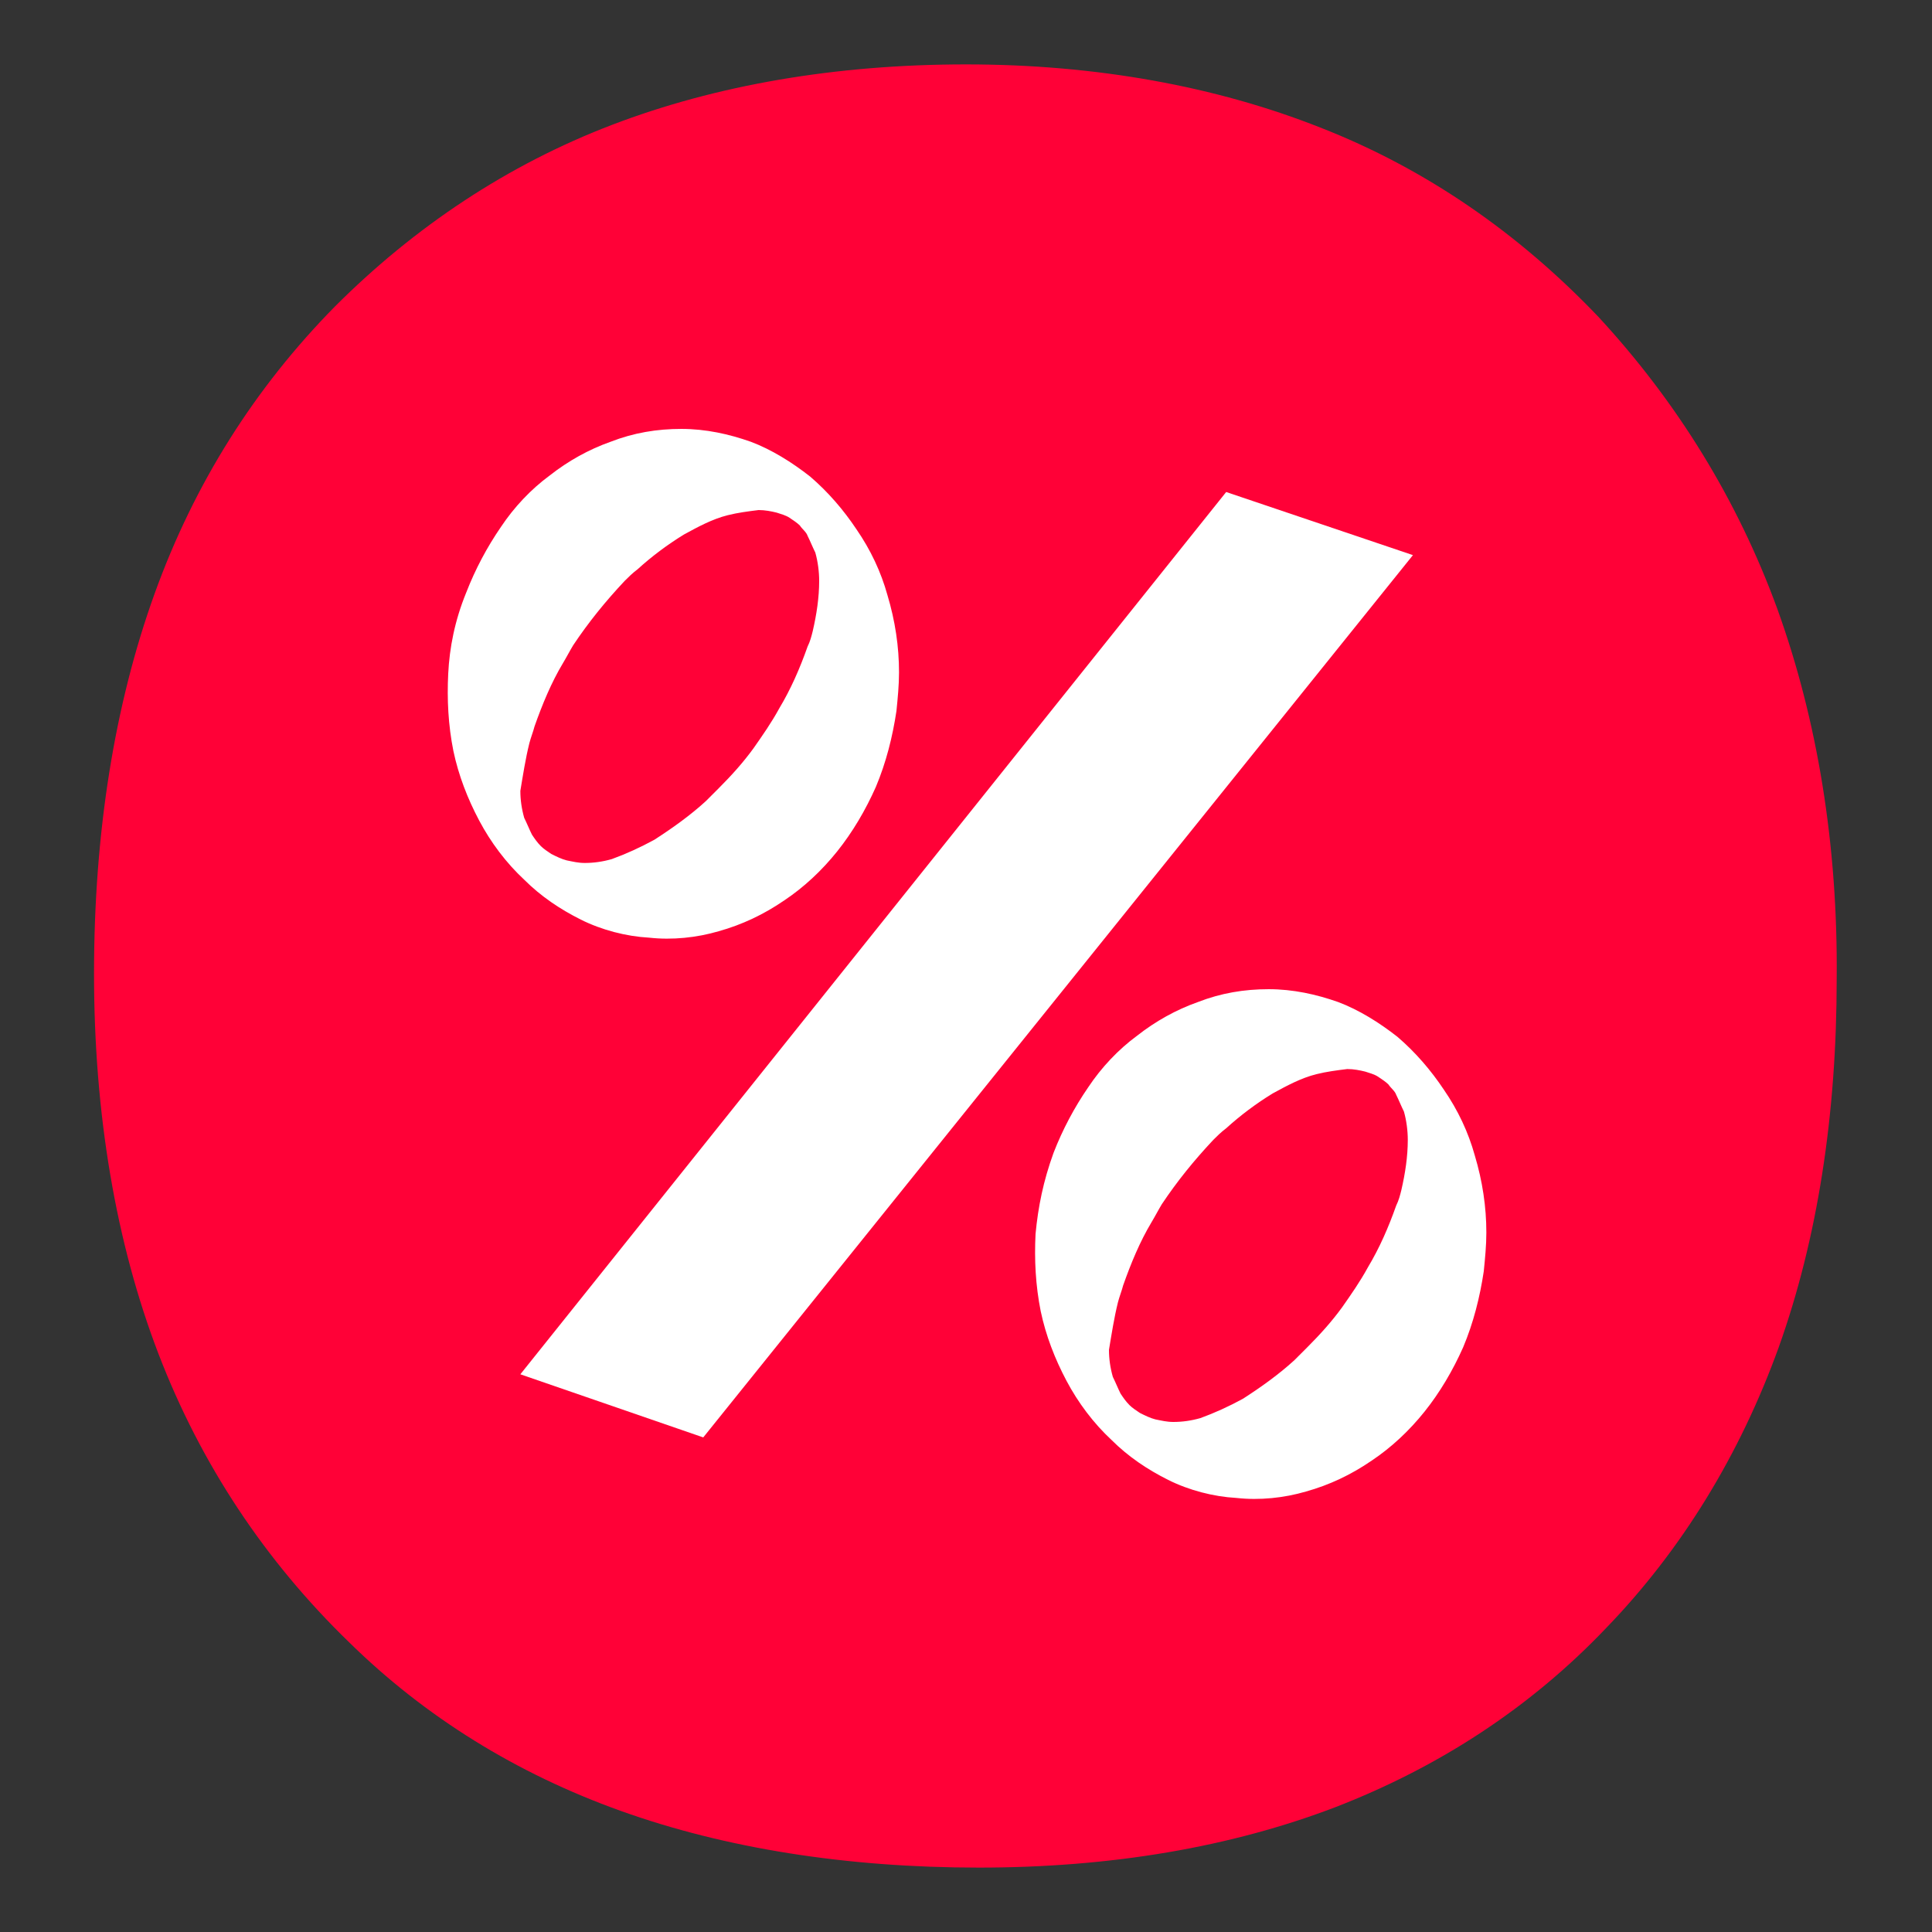
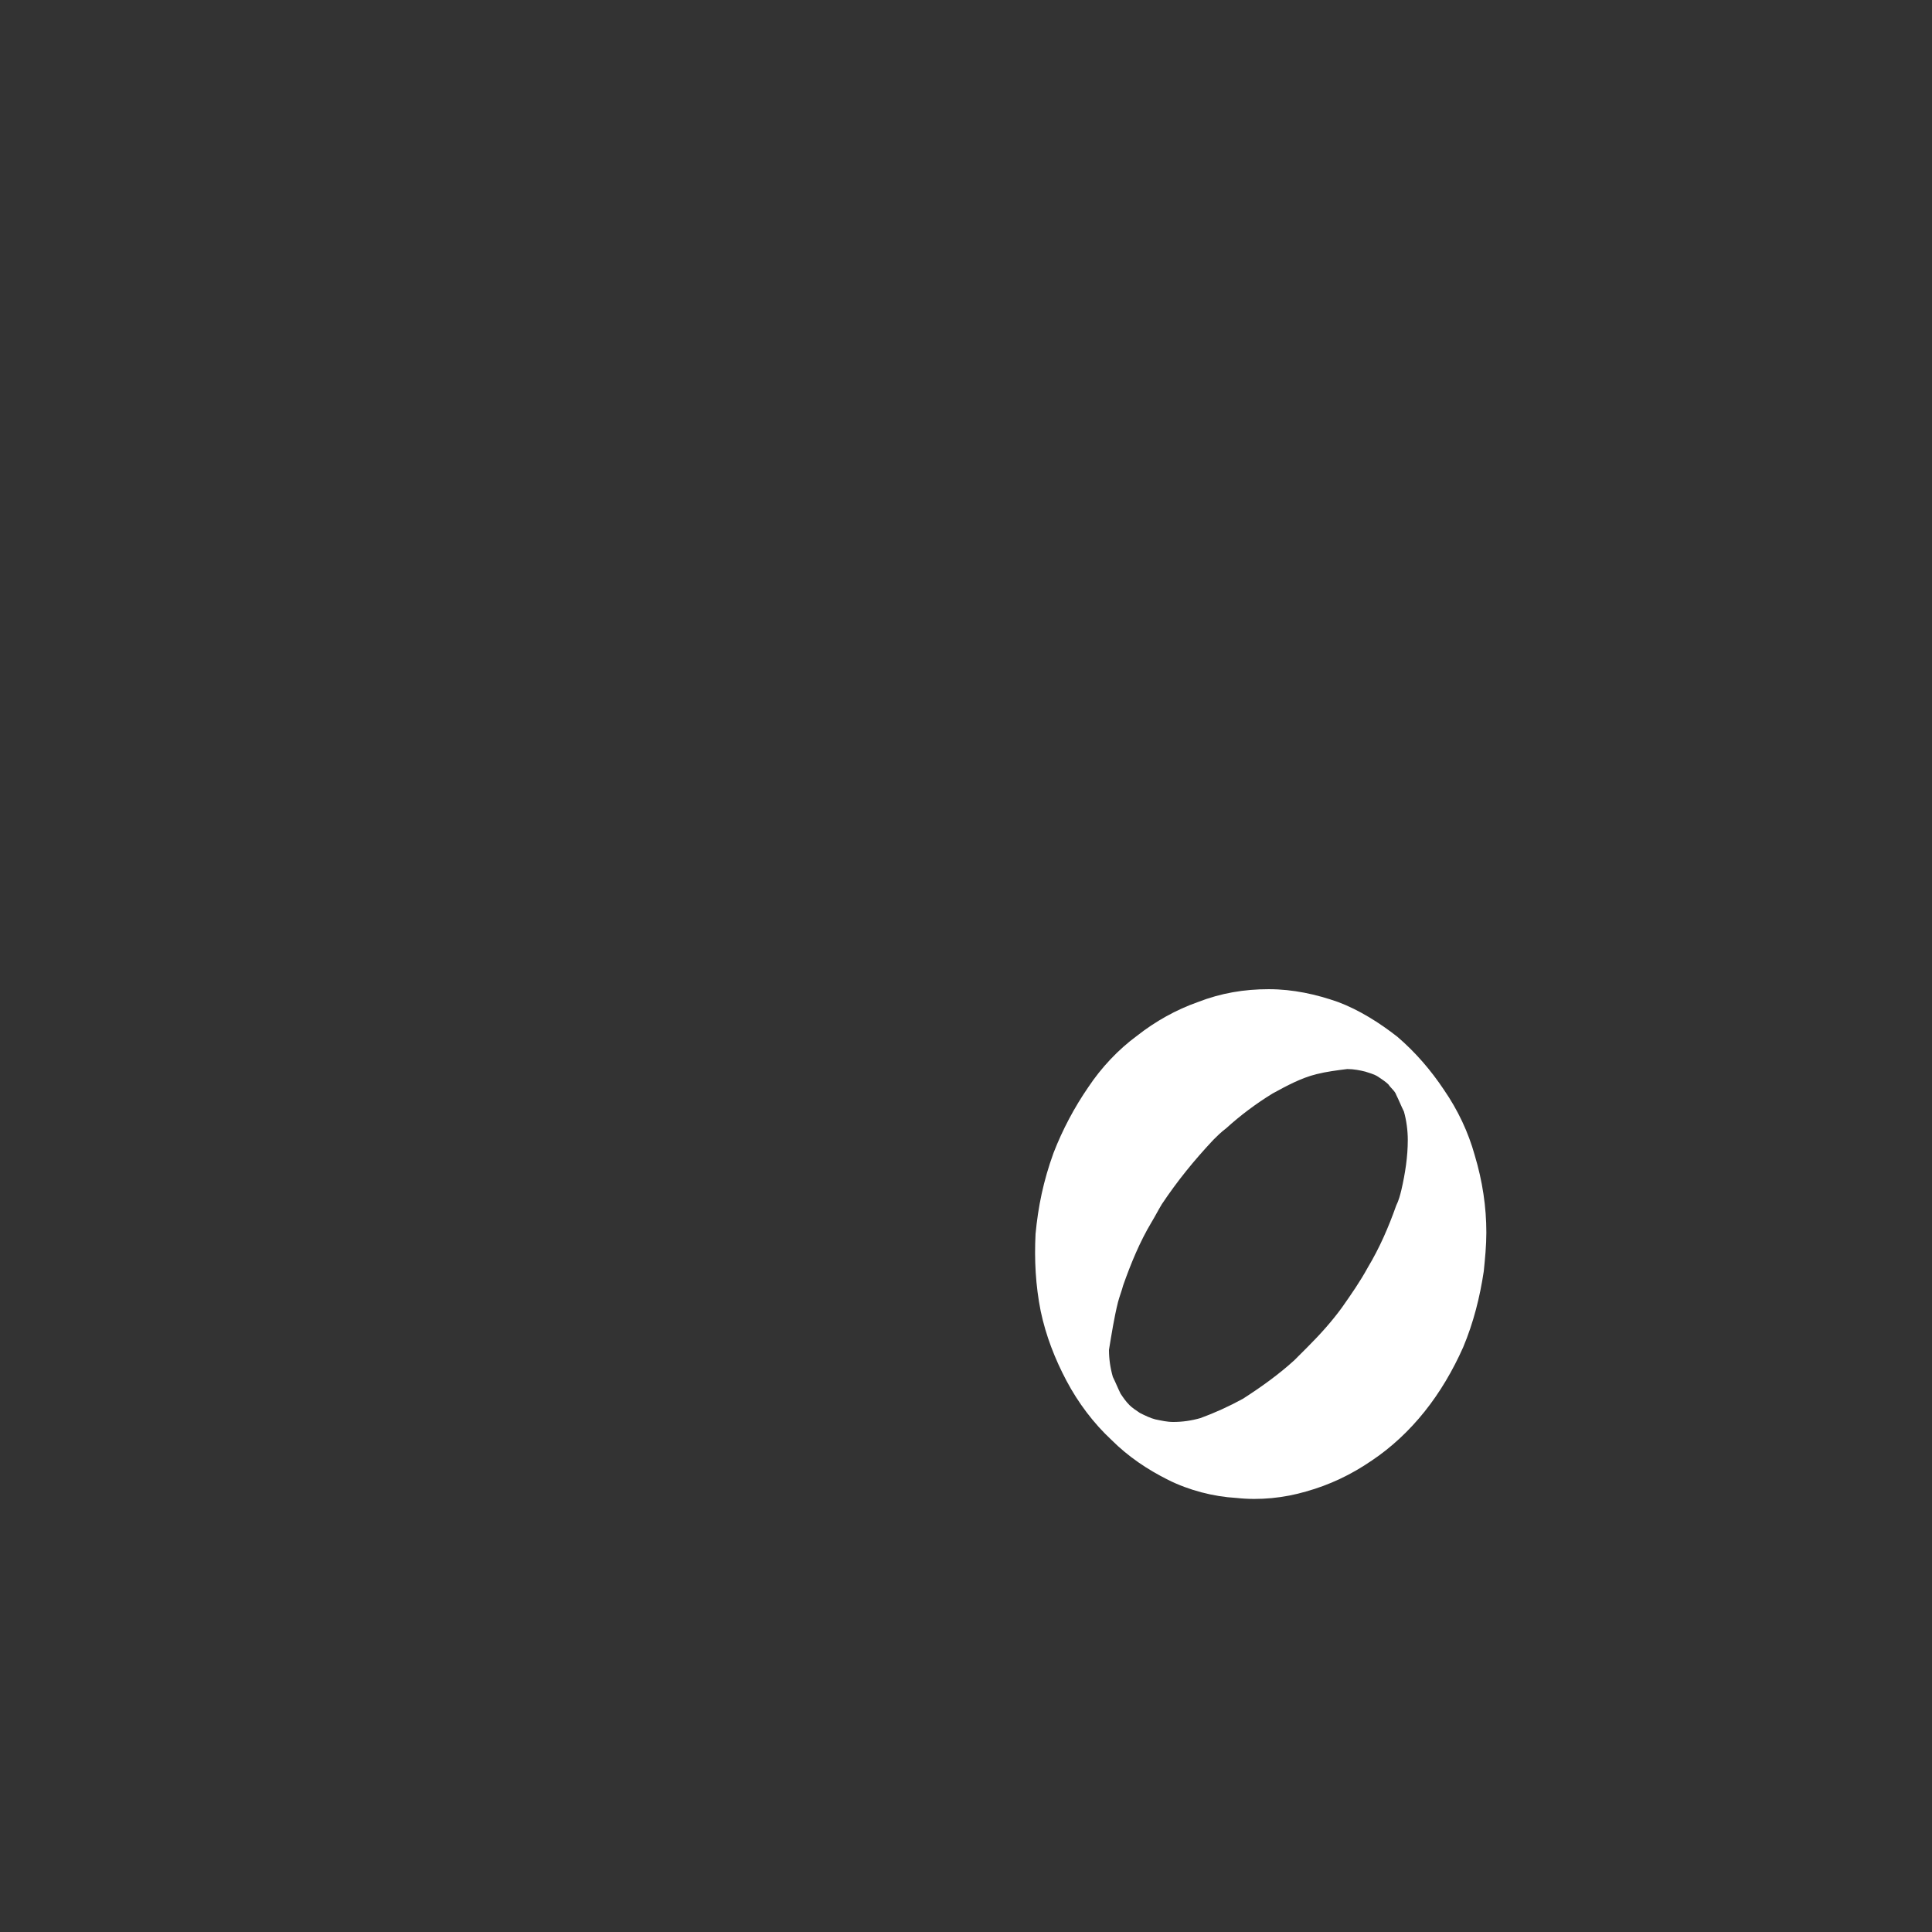
<svg xmlns="http://www.w3.org/2000/svg" version="1.1" id="Livello_1" x="0px" y="0px" viewBox="0 0 150 150" style="enable-background:new 0 0 150 150;" xml:space="preserve">
  <rect x="0" y="0" width="150" height="150" fill="#333333" stroke="none" />
  <style type="text/css">
	.st0{fill:#FF0137;}
	.st1{fill:#FFFFFF;}
</style>
  <g>
-     <path class="st0" d="M138,47.3c-3.1-8.5-7.8-16.1-13.9-22.7c-6.2-6.5-13.4-11.5-21.6-14.7C94.4,6.7,85.1,5,75,5   C64.9,5,55.6,6.6,47.5,9.7c-8.1,3.1-15.3,7.9-21.5,14.1c-6.2,6.3-10.9,13.7-14,22.3c-3.1,8.6-4.7,18.5-4.7,29.5   c0,10.9,1.7,20.9,5,29.5c3.3,8.6,8.3,16.1,14.8,22.4c0,0,0,0,0,0c0,0,0,0,0,0c5.9,5.8,13,10.2,21.1,13.1c8.1,2.9,17.5,4.4,27.8,4.4   c10.3,0,19.6-1.6,27.7-4.7c8-3.1,15.1-7.7,21-13.9c5.9-6.1,10.4-13.5,13.4-21.8c3-8.4,4.5-18,4.5-28.6   C142.7,65.6,141.1,55.9,138,47.3z" />
    <g>
      <g>
        <path class="st1" d="M80.4,95.8c-0.1,2,0,4,0.4,6c0.4,1.9,1.1,3.7,2,5.4c0.9,1.7,2.1,3.3,3.5,4.6c1.3,1.3,2.8,2.3,4.4,3.1     c1.6,0.8,3.5,1.3,5.3,1.4c1.8,0.2,3.7,0,5.4-0.5c1.8-0.5,3.5-1.3,5.1-2.4c1.5-1,2.9-2.3,4.1-3.8c1.2-1.5,2.2-3.2,3-5     c0.8-1.9,1.3-3.9,1.6-5.9c0.1-1,0.2-2,0.2-3c0-2-0.3-4-0.9-6c-0.5-1.8-1.3-3.5-2.4-5.1c-1-1.5-2.2-2.9-3.6-4.1     c-1.4-1.1-3-2.1-4.6-2.7c-1.7-0.6-3.5-1-5.4-1c-1.9,0-3.7,0.3-5.5,1c-1.7,0.6-3.3,1.5-4.7,2.6c-1.5,1.1-2.8,2.5-3.8,4     c-1.1,1.6-2,3.3-2.7,5.1C81,91.7,80.6,93.7,80.4,95.8z M86.8,101.1c0.1-0.4,0.3-0.9,0.4-1.3c0.6-1.7,1.3-3.4,2.2-4.9     c0.3-0.5,0.5-0.9,0.8-1.4c1.2-1.8,2.5-3.4,4-5c0.3-0.3,0.6-0.6,1-0.9c1.1-1,2.3-1.9,3.6-2.7c1.1-0.6,2.2-1.2,3.4-1.5     c0.8-0.2,1.6-0.3,2.4-0.4c0.5,0,1,0.1,1.4,0.2c0.3,0.1,0.7,0.2,1,0.4c0.3,0.2,0.6,0.4,0.8,0.6c0.2,0.3,0.5,0.5,0.6,0.8     c0.2,0.4,0.4,0.9,0.6,1.3c0.2,0.7,0.3,1.5,0.3,2.2c0,1.3-0.2,2.6-0.5,3.9c-0.1,0.4-0.2,0.8-0.4,1.2c-0.6,1.7-1.3,3.3-2.2,4.8     c-0.6,1.1-1.3,2.1-2,3.1c-0.8,1.1-1.7,2.1-2.7,3.1c-0.3,0.3-0.7,0.7-1,1c-1.2,1.1-2.6,2.1-4,3c-1.1,0.6-2.2,1.1-3.3,1.5     c-0.7,0.2-1.4,0.3-2.1,0.3c-0.5,0-0.9-0.1-1.4-0.2c-0.4-0.1-0.8-0.3-1.2-0.5c-0.3-0.2-0.6-0.4-0.8-0.6c-0.3-0.3-0.5-0.6-0.7-0.9     c-0.2-0.4-0.4-0.9-0.6-1.3c-0.2-0.7-0.3-1.4-0.3-2.1C86.3,103.6,86.5,102.3,86.8,101.1z" />
-         <path class="st1" d="M34.8,52.3c-0.1,2,0,4,0.4,6c0.4,1.9,1.1,3.7,2,5.4c0.9,1.7,2.1,3.3,3.5,4.6c1.3,1.3,2.8,2.3,4.4,3.1     c1.6,0.8,3.5,1.3,5.3,1.4c1.8,0.2,3.7,0,5.4-0.5c1.8-0.5,3.5-1.3,5.1-2.4c1.5-1,2.9-2.3,4.1-3.8c1.2-1.5,2.2-3.2,3-5     c0.8-1.9,1.3-3.9,1.6-5.9c0.1-1,0.2-2,0.2-3c0-2-0.3-4-0.9-6c-0.5-1.8-1.3-3.5-2.4-5.1c-1-1.5-2.2-2.9-3.6-4.1     c-1.4-1.1-3-2.1-4.6-2.7c-1.7-0.6-3.5-1-5.4-1c-1.9,0-3.7,0.3-5.5,1c-1.7,0.6-3.3,1.5-4.7,2.6c-1.5,1.1-2.8,2.5-3.8,4     c-1.1,1.6-2,3.3-2.7,5.1C35.3,48.2,34.9,50.3,34.8,52.3z M41.1,57.7c0.1-0.4,0.3-0.9,0.4-1.3c0.6-1.7,1.3-3.4,2.2-4.9     c0.3-0.5,0.5-0.9,0.8-1.4c1.2-1.8,2.5-3.4,4-5c0.3-0.3,0.6-0.6,1-0.9c1.1-1,2.3-1.9,3.6-2.7c1.1-0.6,2.2-1.2,3.4-1.5     c0.8-0.2,1.6-0.3,2.4-0.4c0.5,0,1,0.1,1.4,0.2c0.3,0.1,0.7,0.2,1,0.4c0.3,0.2,0.6,0.4,0.8,0.6c0.2,0.3,0.5,0.5,0.6,0.8     c0.2,0.4,0.4,0.9,0.6,1.3c0.2,0.7,0.3,1.5,0.3,2.2c0,1.3-0.2,2.6-0.5,3.9c-0.1,0.4-0.2,0.8-0.4,1.2c-0.6,1.7-1.3,3.3-2.2,4.8     c-0.6,1.1-1.3,2.1-2,3.1c-0.8,1.1-1.7,2.1-2.7,3.1c-0.3,0.3-0.7,0.7-1,1c-1.2,1.1-2.6,2.1-4,3c-1.1,0.6-2.2,1.1-3.3,1.5     c-0.7,0.2-1.4,0.3-2.1,0.3c-0.5,0-0.9-0.1-1.4-0.2c-0.4-0.1-0.8-0.3-1.2-0.5c-0.3-0.2-0.6-0.4-0.8-0.6c-0.3-0.3-0.5-0.6-0.7-0.9     c-0.2-0.4-0.4-0.9-0.6-1.3c-0.2-0.7-0.3-1.4-0.3-2.1C40.6,60.2,40.8,58.9,41.1,57.7z" />
      </g>
-       <polygon class="st1" points="109.7,43.1 54.6,111.6 40.4,106.7 95.2,38.2   " />
    </g>
  </g>
</svg>